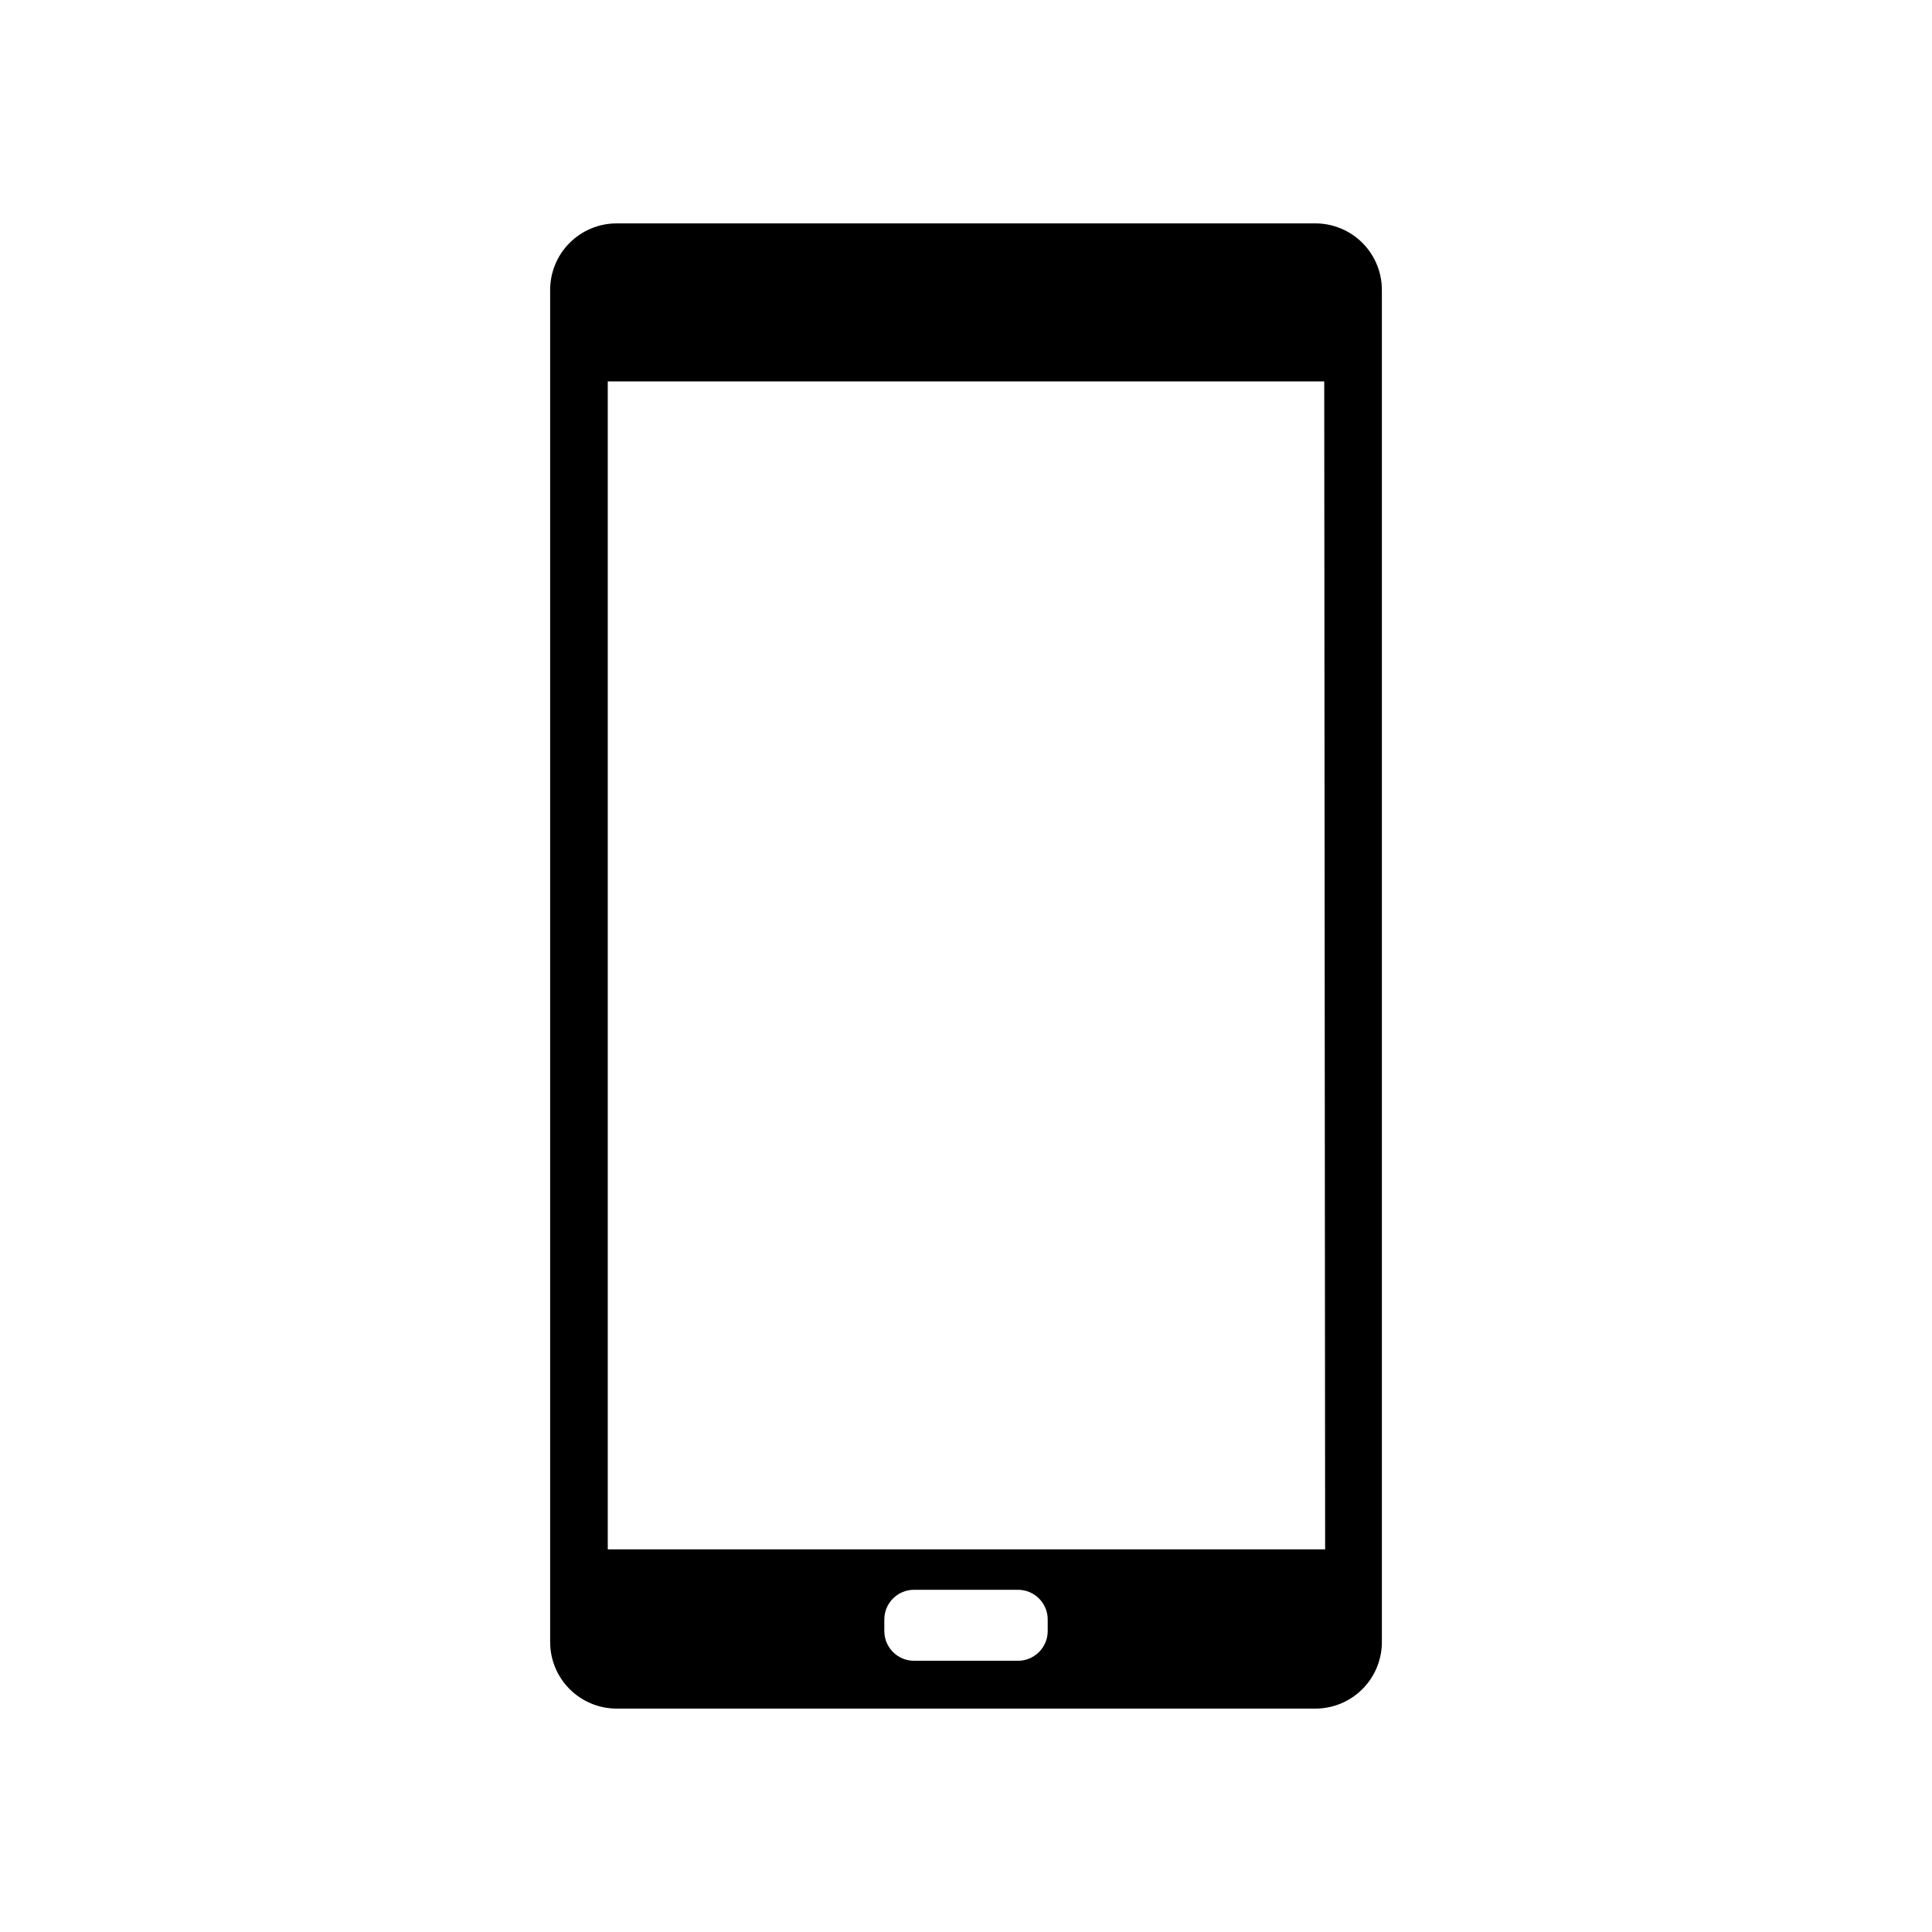
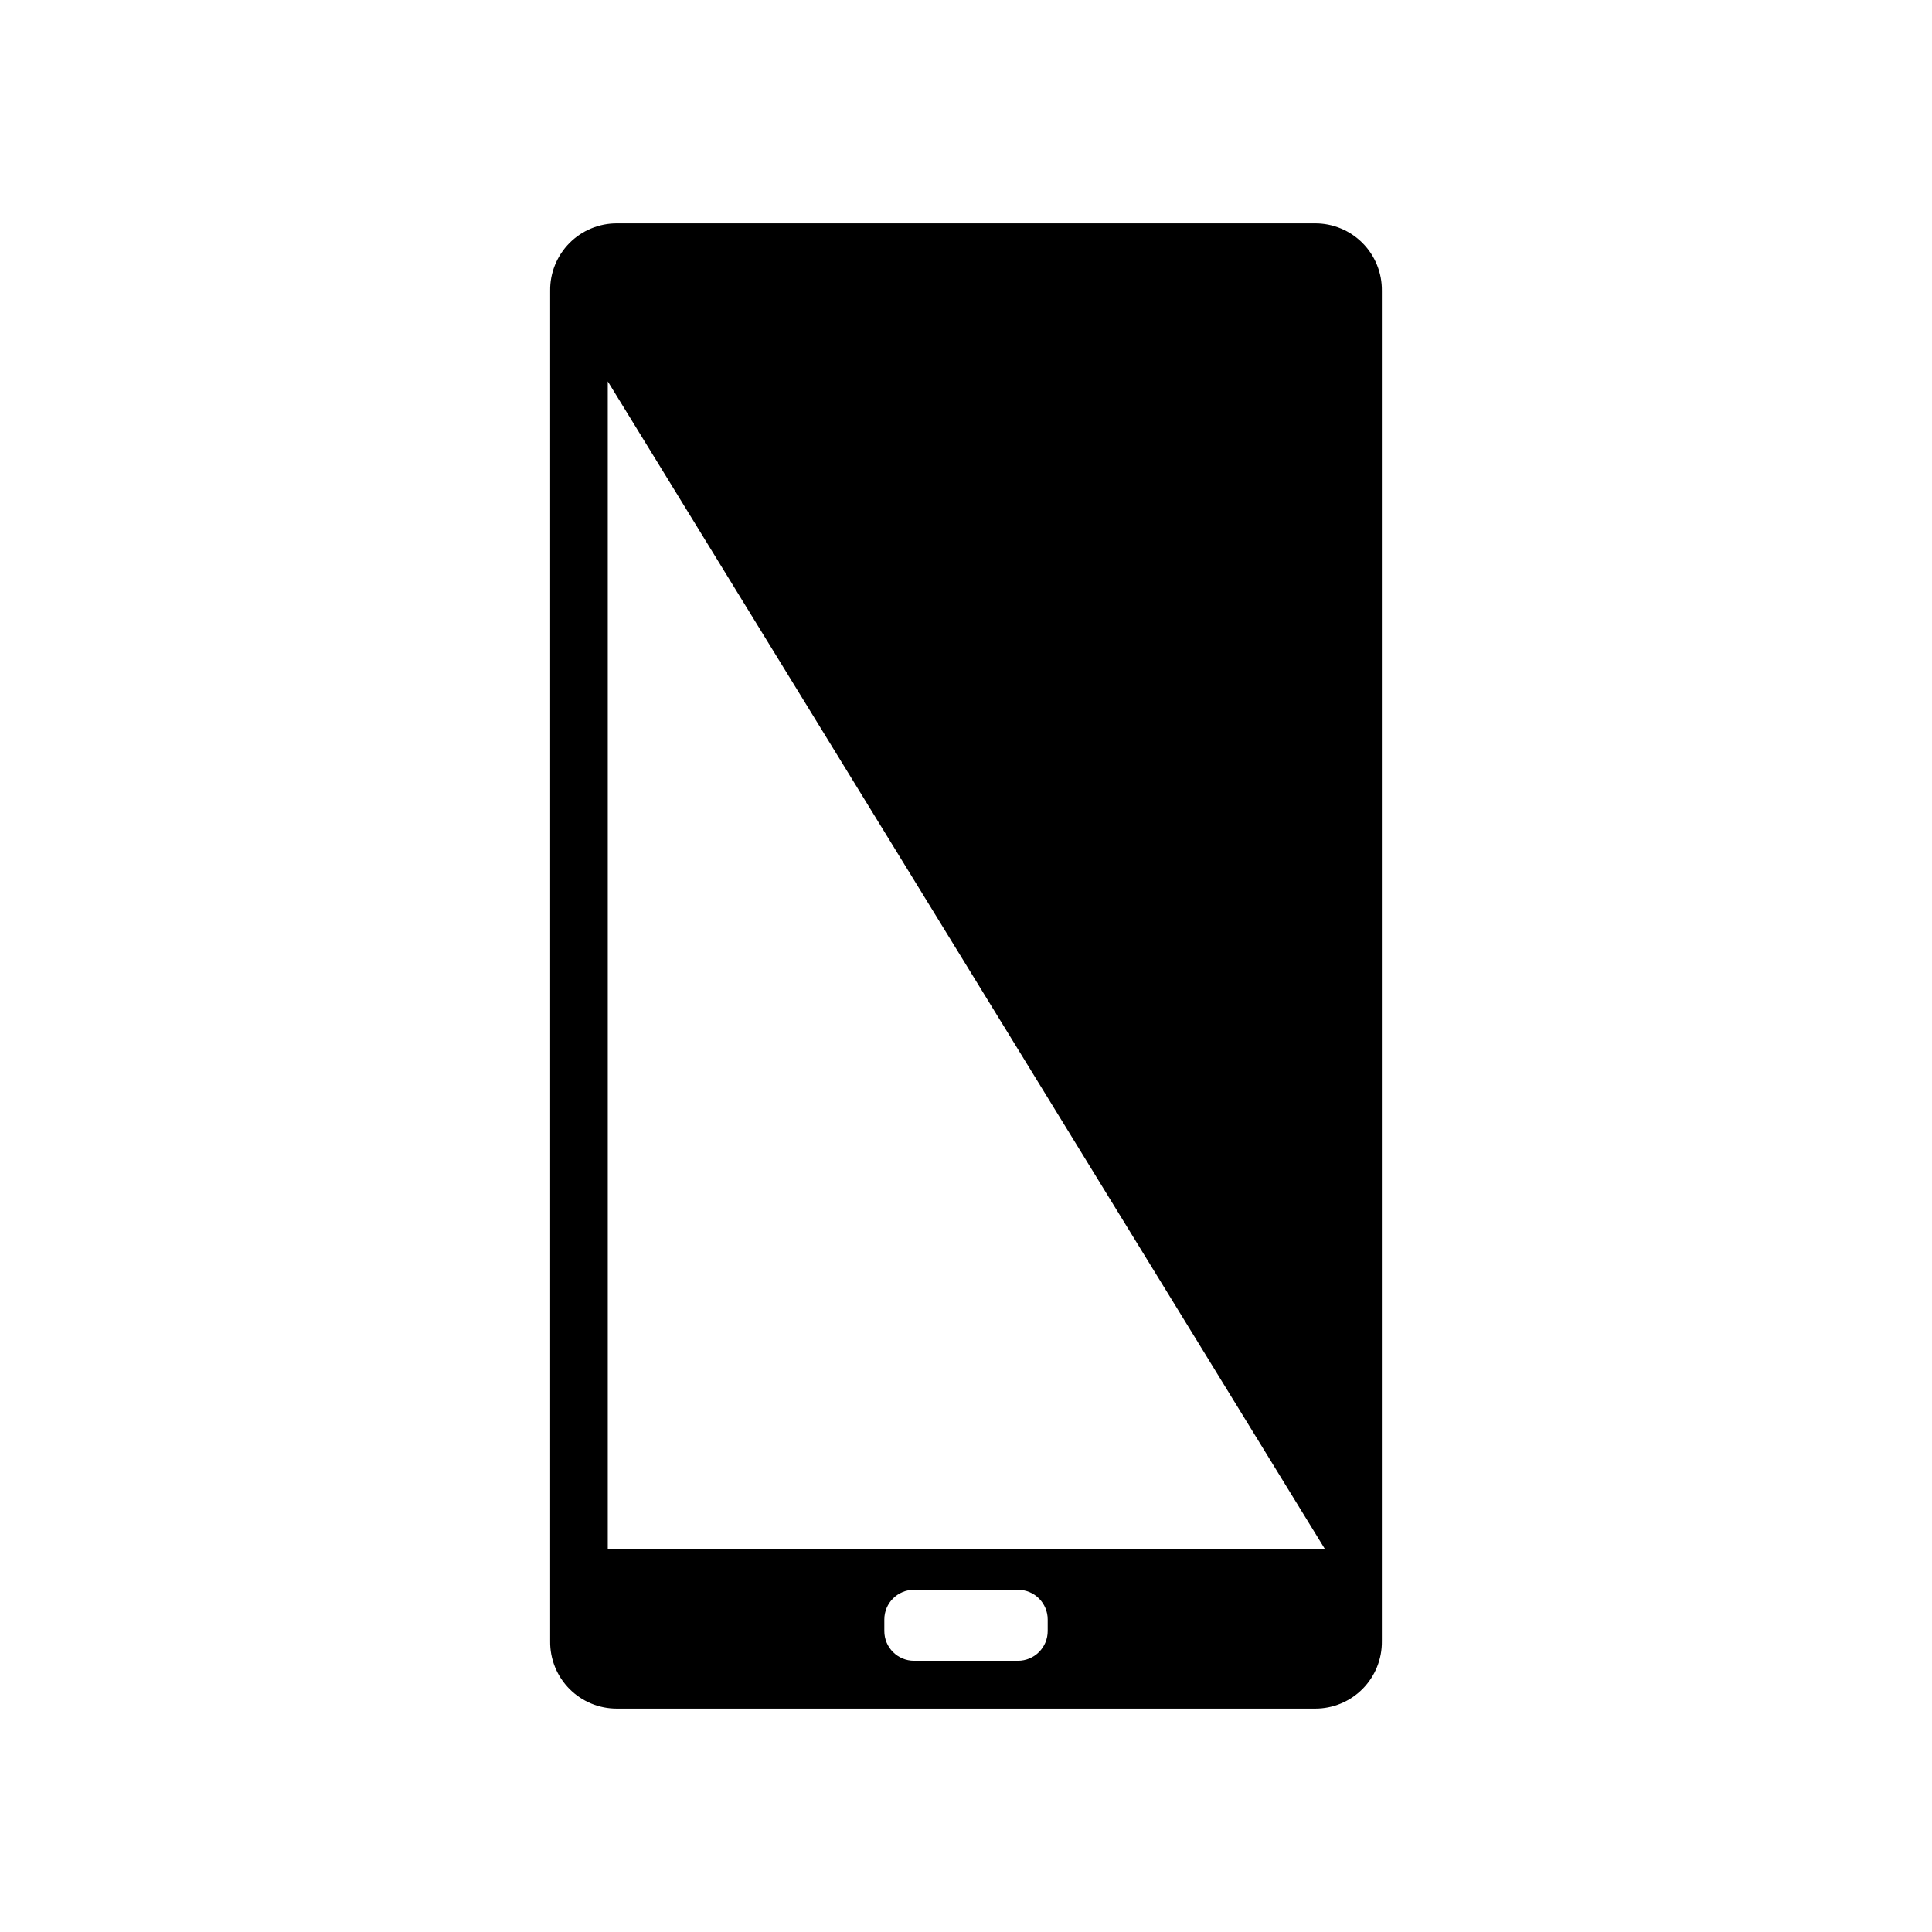
<svg xmlns="http://www.w3.org/2000/svg" fill="#000000" width="800px" height="800px" version="1.1" viewBox="144 144 512 512">
-   <path d="m492.5 203.2h-184.99c-4.734-0.023-9.273 1.859-12.605 5.219-3.332 3.359-5.172 7.918-5.109 12.648v357.86c-0.062 4.731 1.777 9.289 5.109 12.648 3.332 3.363 7.871 5.242 12.605 5.223h184.99c4.731 0.02 9.273-1.859 12.602-5.223 3.332-3.359 5.172-7.918 5.109-12.648v-357.86c0.062-4.731-1.777-9.289-5.109-12.648-3.328-3.359-7.871-5.242-12.602-5.219zm-70.848 373.05c0 2.086-0.832 4.09-2.309 5.566-1.477 1.477-3.477 2.305-5.566 2.305h-27.551c-4.348 0-7.871-3.523-7.871-7.871v-3.07c0-4.348 3.523-7.871 7.871-7.871h27.551c2.09 0 4.09 0.828 5.566 2.305 1.477 1.477 2.309 3.477 2.309 5.566zm73.523-21.648h-190.11v-309.53h189.87z" />
+   <path d="m492.5 203.2h-184.99c-4.734-0.023-9.273 1.859-12.605 5.219-3.332 3.359-5.172 7.918-5.109 12.648v357.86c-0.062 4.731 1.777 9.289 5.109 12.648 3.332 3.363 7.871 5.242 12.605 5.223h184.99c4.731 0.02 9.273-1.859 12.602-5.223 3.332-3.359 5.172-7.918 5.109-12.648v-357.86c0.062-4.731-1.777-9.289-5.109-12.648-3.328-3.359-7.871-5.242-12.602-5.219zm-70.848 373.05c0 2.086-0.832 4.09-2.309 5.566-1.477 1.477-3.477 2.305-5.566 2.305h-27.551c-4.348 0-7.871-3.523-7.871-7.871v-3.07c0-4.348 3.523-7.871 7.871-7.871h27.551c2.09 0 4.09 0.828 5.566 2.305 1.477 1.477 2.309 3.477 2.309 5.566zm73.523-21.648h-190.11v-309.53z" />
</svg>